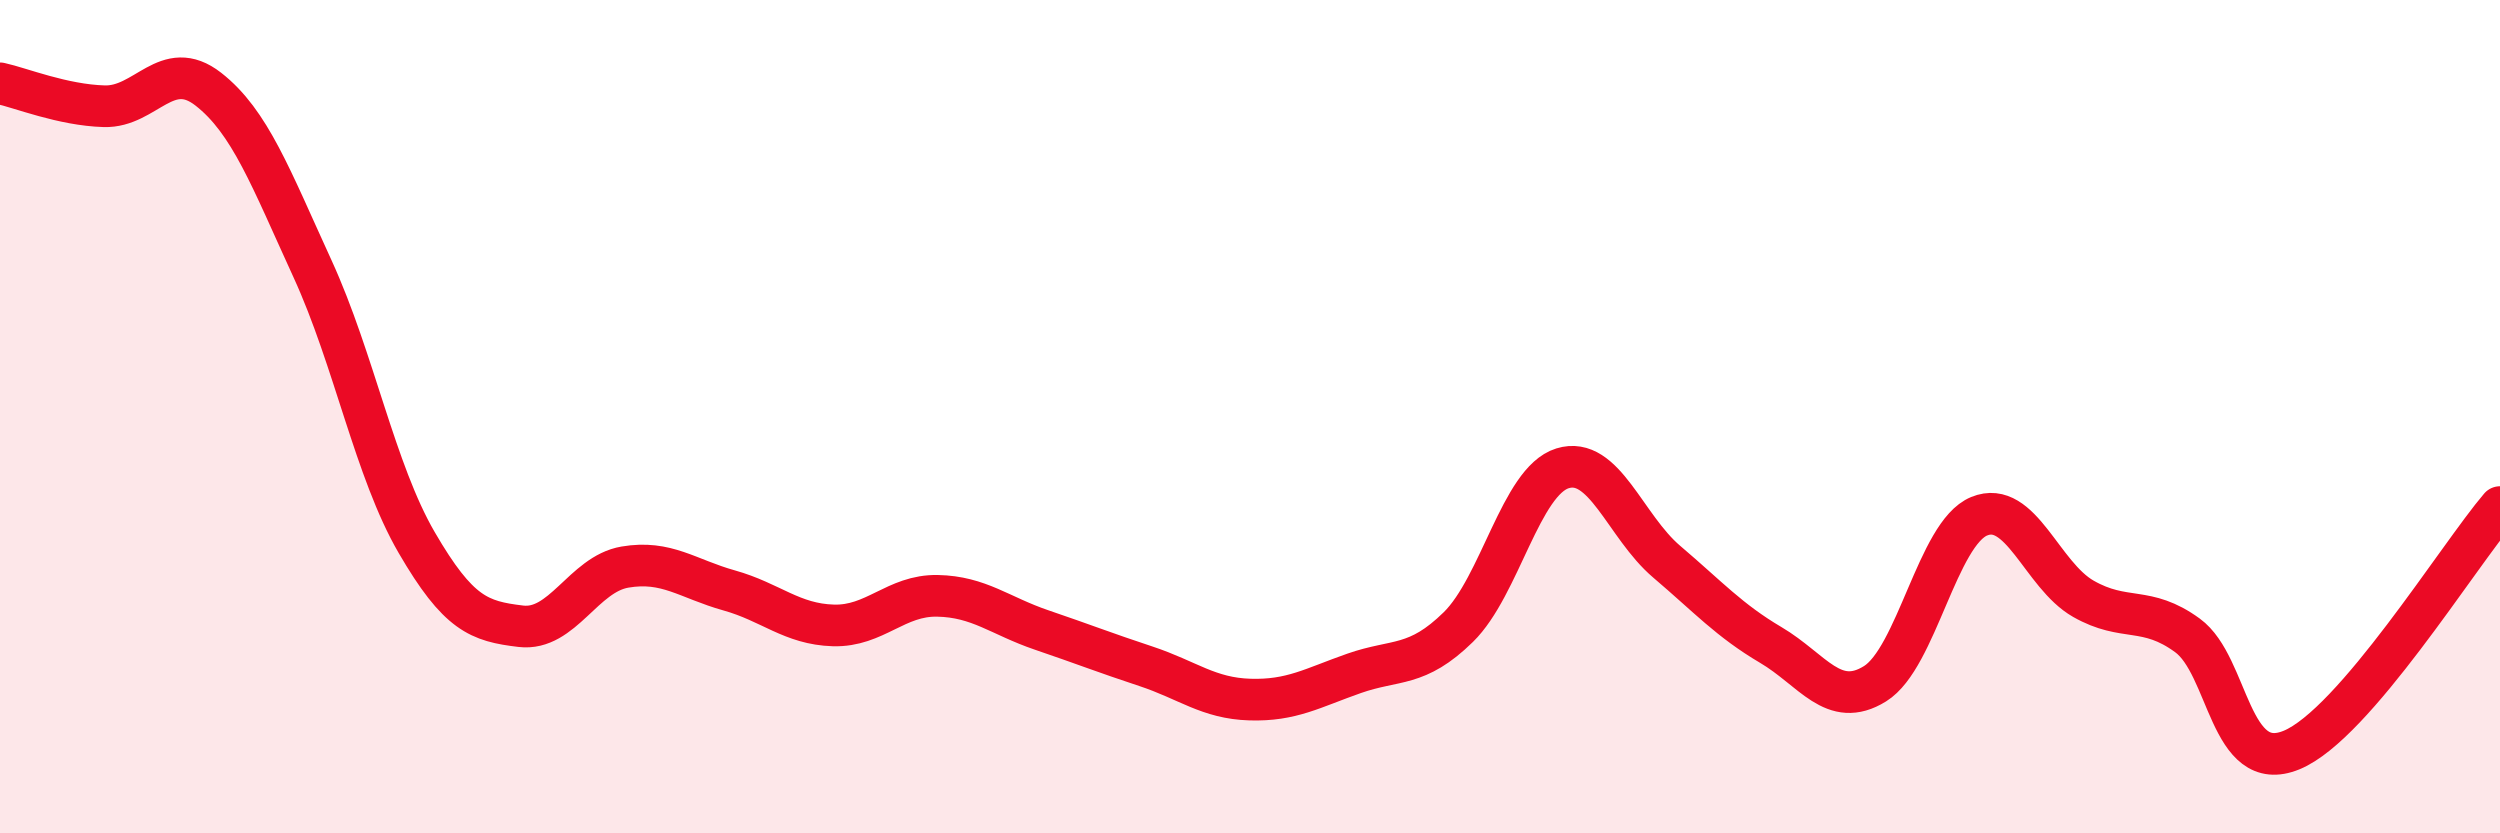
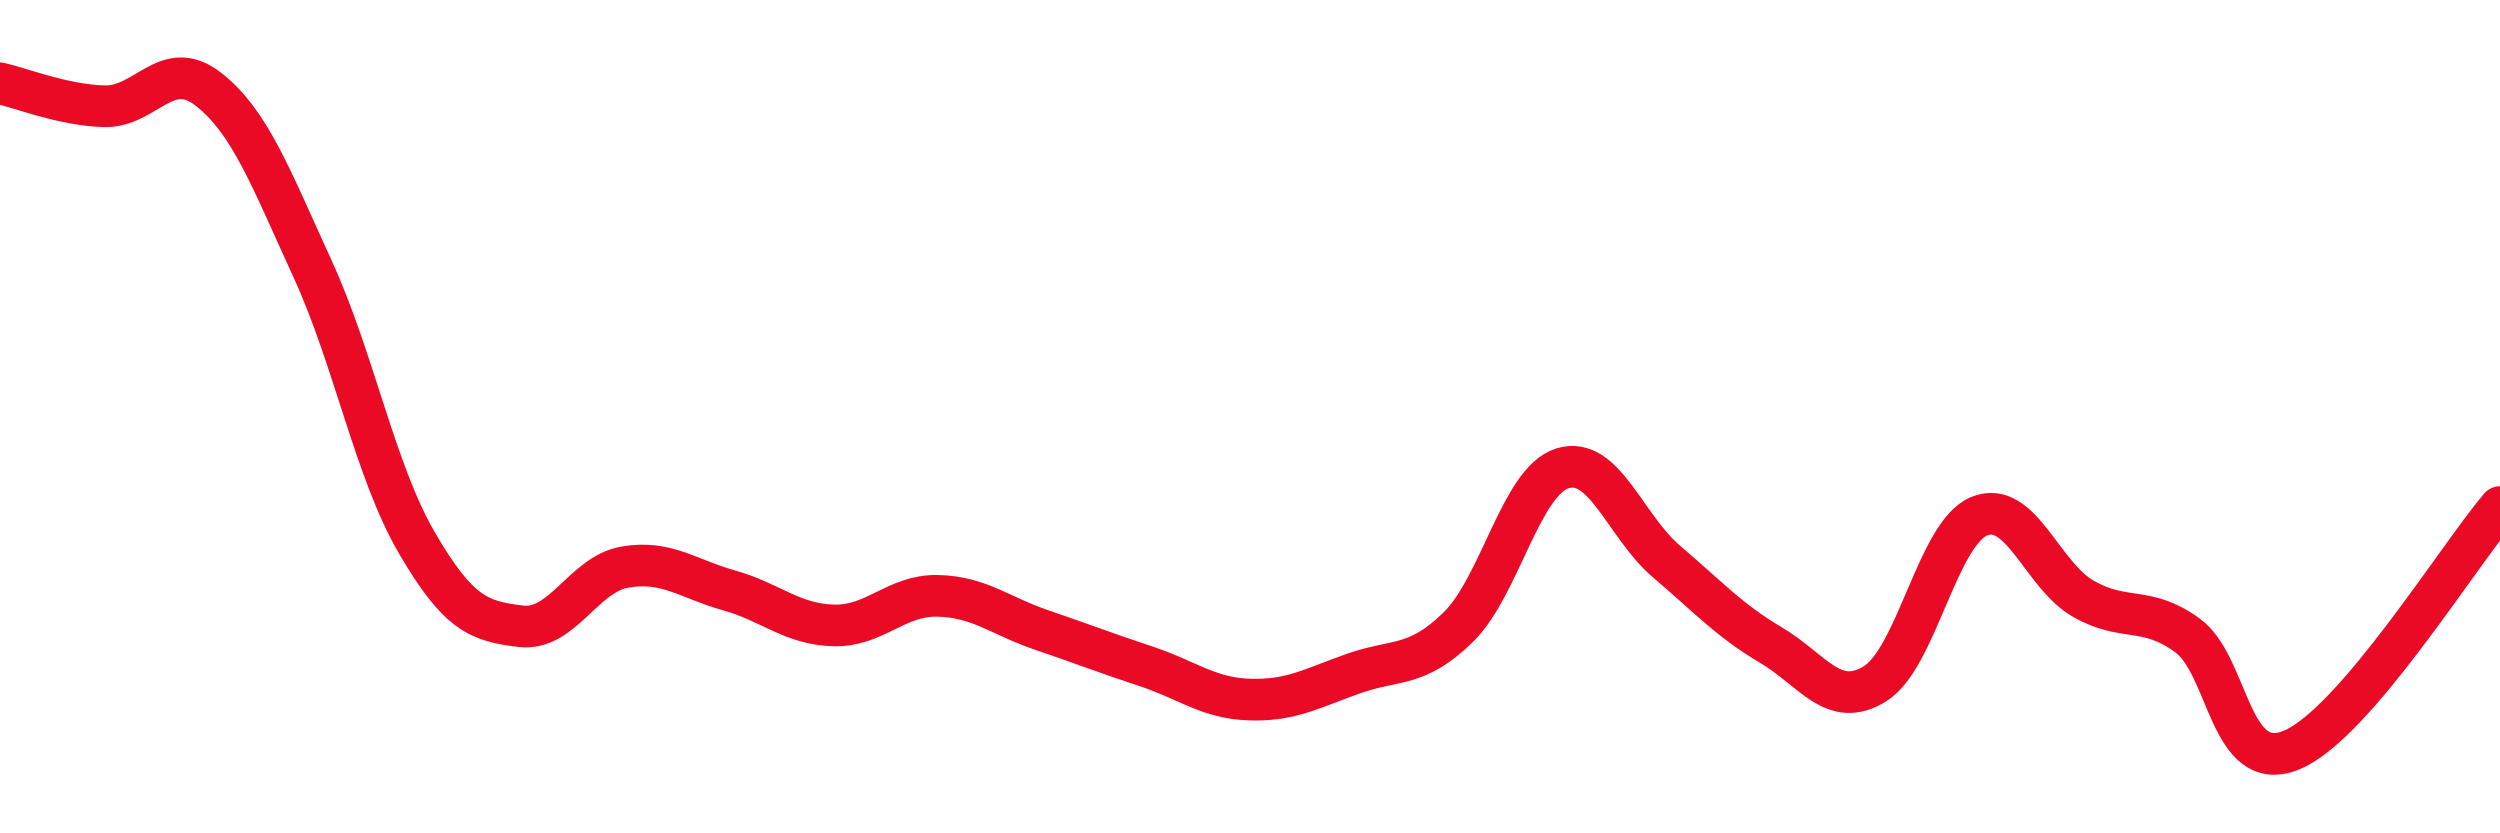
<svg xmlns="http://www.w3.org/2000/svg" width="60" height="20" viewBox="0 0 60 20">
-   <path d="M 0,2 C 0.5,2.11 1.5,2.52 2.5,2.55 C 3.5,2.58 4,1.36 5,2.14 C 6,2.92 6.5,4.27 7.5,6.45 C 8.5,8.63 9,11.3 10,13.02 C 11,14.74 11.5,14.91 12.5,15.03 C 13.5,15.15 14,13.78 15,13.61 C 16,13.44 16.5,13.89 17.5,14.17 C 18.5,14.45 19,14.98 20,15.01 C 21,15.04 21.5,14.28 22.5,14.3 C 23.5,14.32 24,14.78 25,15.12 C 26,15.46 26.5,15.66 27.5,15.99 C 28.5,16.32 29,16.76 30,16.79 C 31,16.82 31.5,16.51 32.5,16.16 C 33.5,15.81 34,16.03 35,15.05 C 36,14.07 36.5,11.55 37.5,11.24 C 38.5,10.93 39,12.63 40,13.48 C 41,14.33 41.5,14.89 42.5,15.48 C 43.5,16.07 44,17.03 45,16.41 C 46,15.79 46.5,12.8 47.5,12.39 C 48.5,11.98 49,13.8 50,14.37 C 51,14.94 51.5,14.52 52.5,15.25 C 53.5,15.98 53.5,18.62 55,18 C 56.5,17.38 59,13.34 60,12.17L60 20L0 20Z" fill="#EB0A25" opacity="0.1" stroke-linecap="round" stroke-linejoin="round" />
  <path d="M 0,2 C 0.5,2.11 1.5,2.52 2.5,2.55 C 3.5,2.58 4,1.36 5,2.14 C 6,2.92 6.5,4.27 7.5,6.45 C 8.5,8.63 9,11.3 10,13.02 C 11,14.74 11.5,14.91 12.5,15.03 C 13.5,15.15 14,13.78 15,13.61 C 16,13.44 16.5,13.89 17.5,14.17 C 18.5,14.45 19,14.98 20,15.01 C 21,15.04 21.5,14.28 22.5,14.3 C 23.5,14.32 24,14.78 25,15.12 C 26,15.46 26.5,15.66 27.5,15.99 C 28.5,16.32 29,16.76 30,16.79 C 31,16.82 31.5,16.51 32.5,16.16 C 33.5,15.81 34,16.03 35,15.05 C 36,14.07 36.5,11.55 37.5,11.24 C 38.5,10.93 39,12.63 40,13.48 C 41,14.33 41.5,14.89 42.5,15.48 C 43.5,16.07 44,17.03 45,16.41 C 46,15.79 46.5,12.8 47.5,12.39 C 48.5,11.98 49,13.8 50,14.37 C 51,14.94 51.5,14.52 52.5,15.25 C 53.5,15.98 53.5,18.62 55,18 C 56.5,17.38 59,13.34 60,12.17" stroke="#EB0A25" stroke-width="1" fill="none" stroke-linecap="round" stroke-linejoin="round" />
</svg>